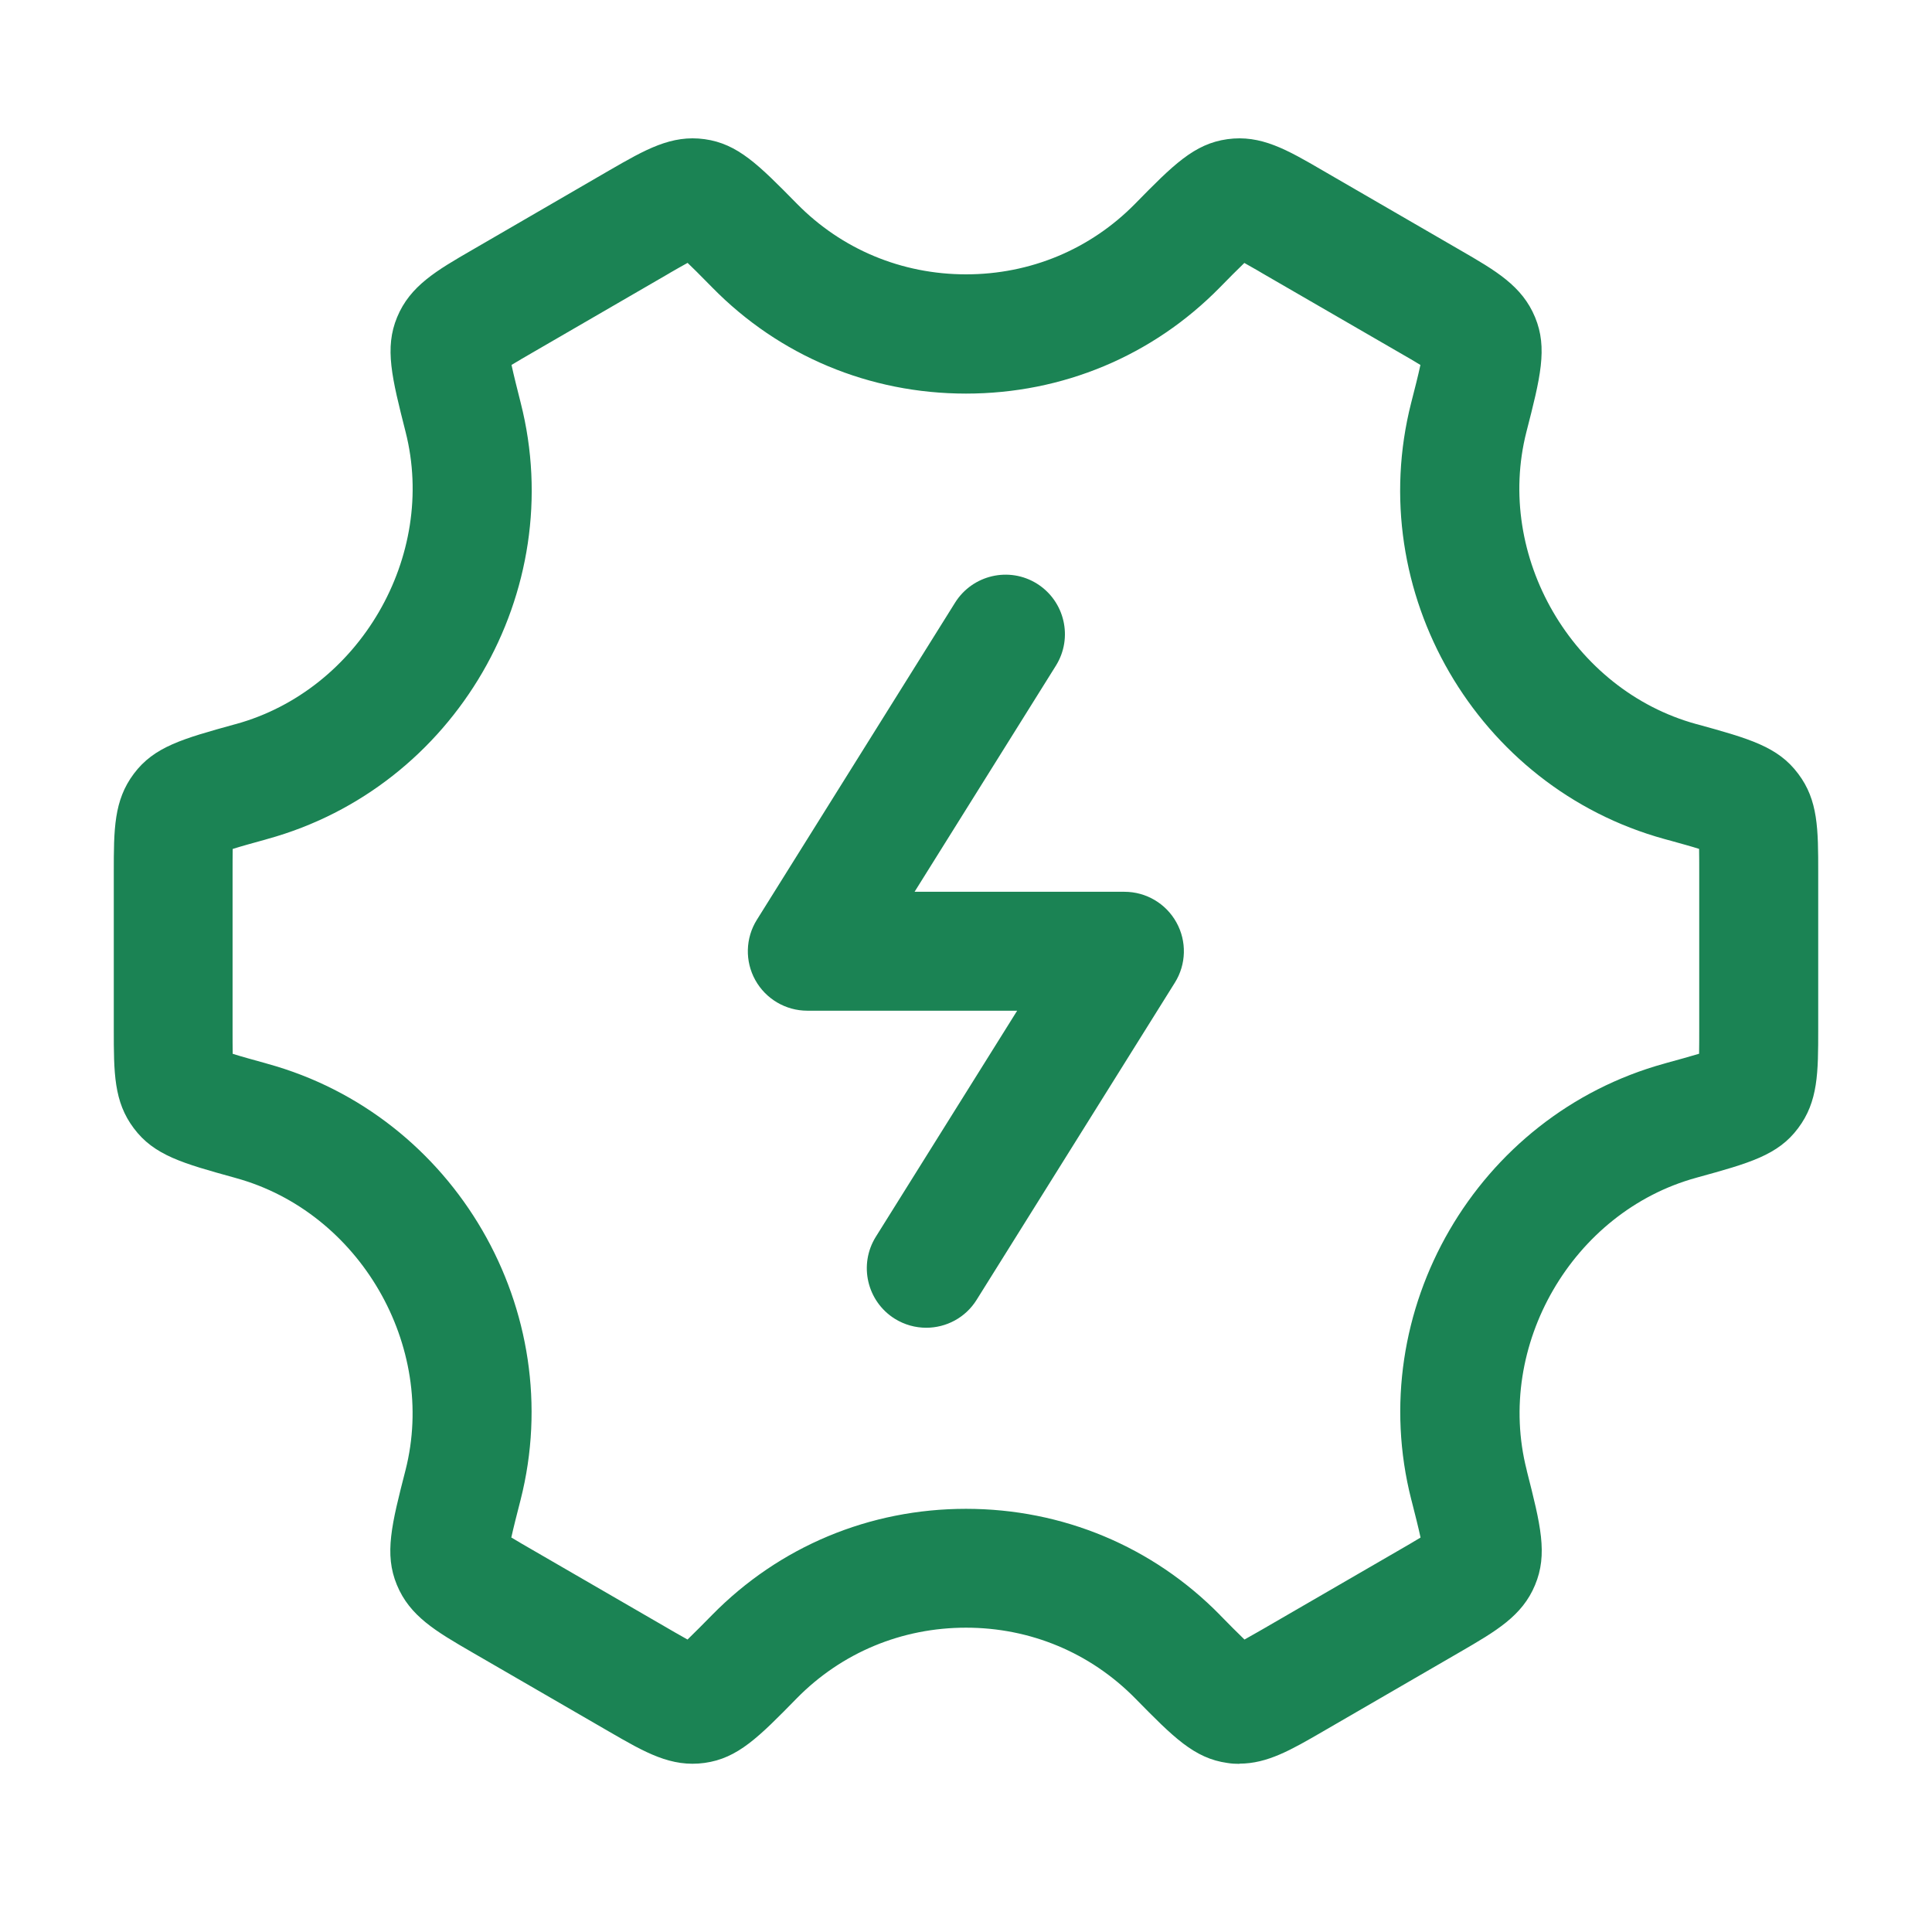
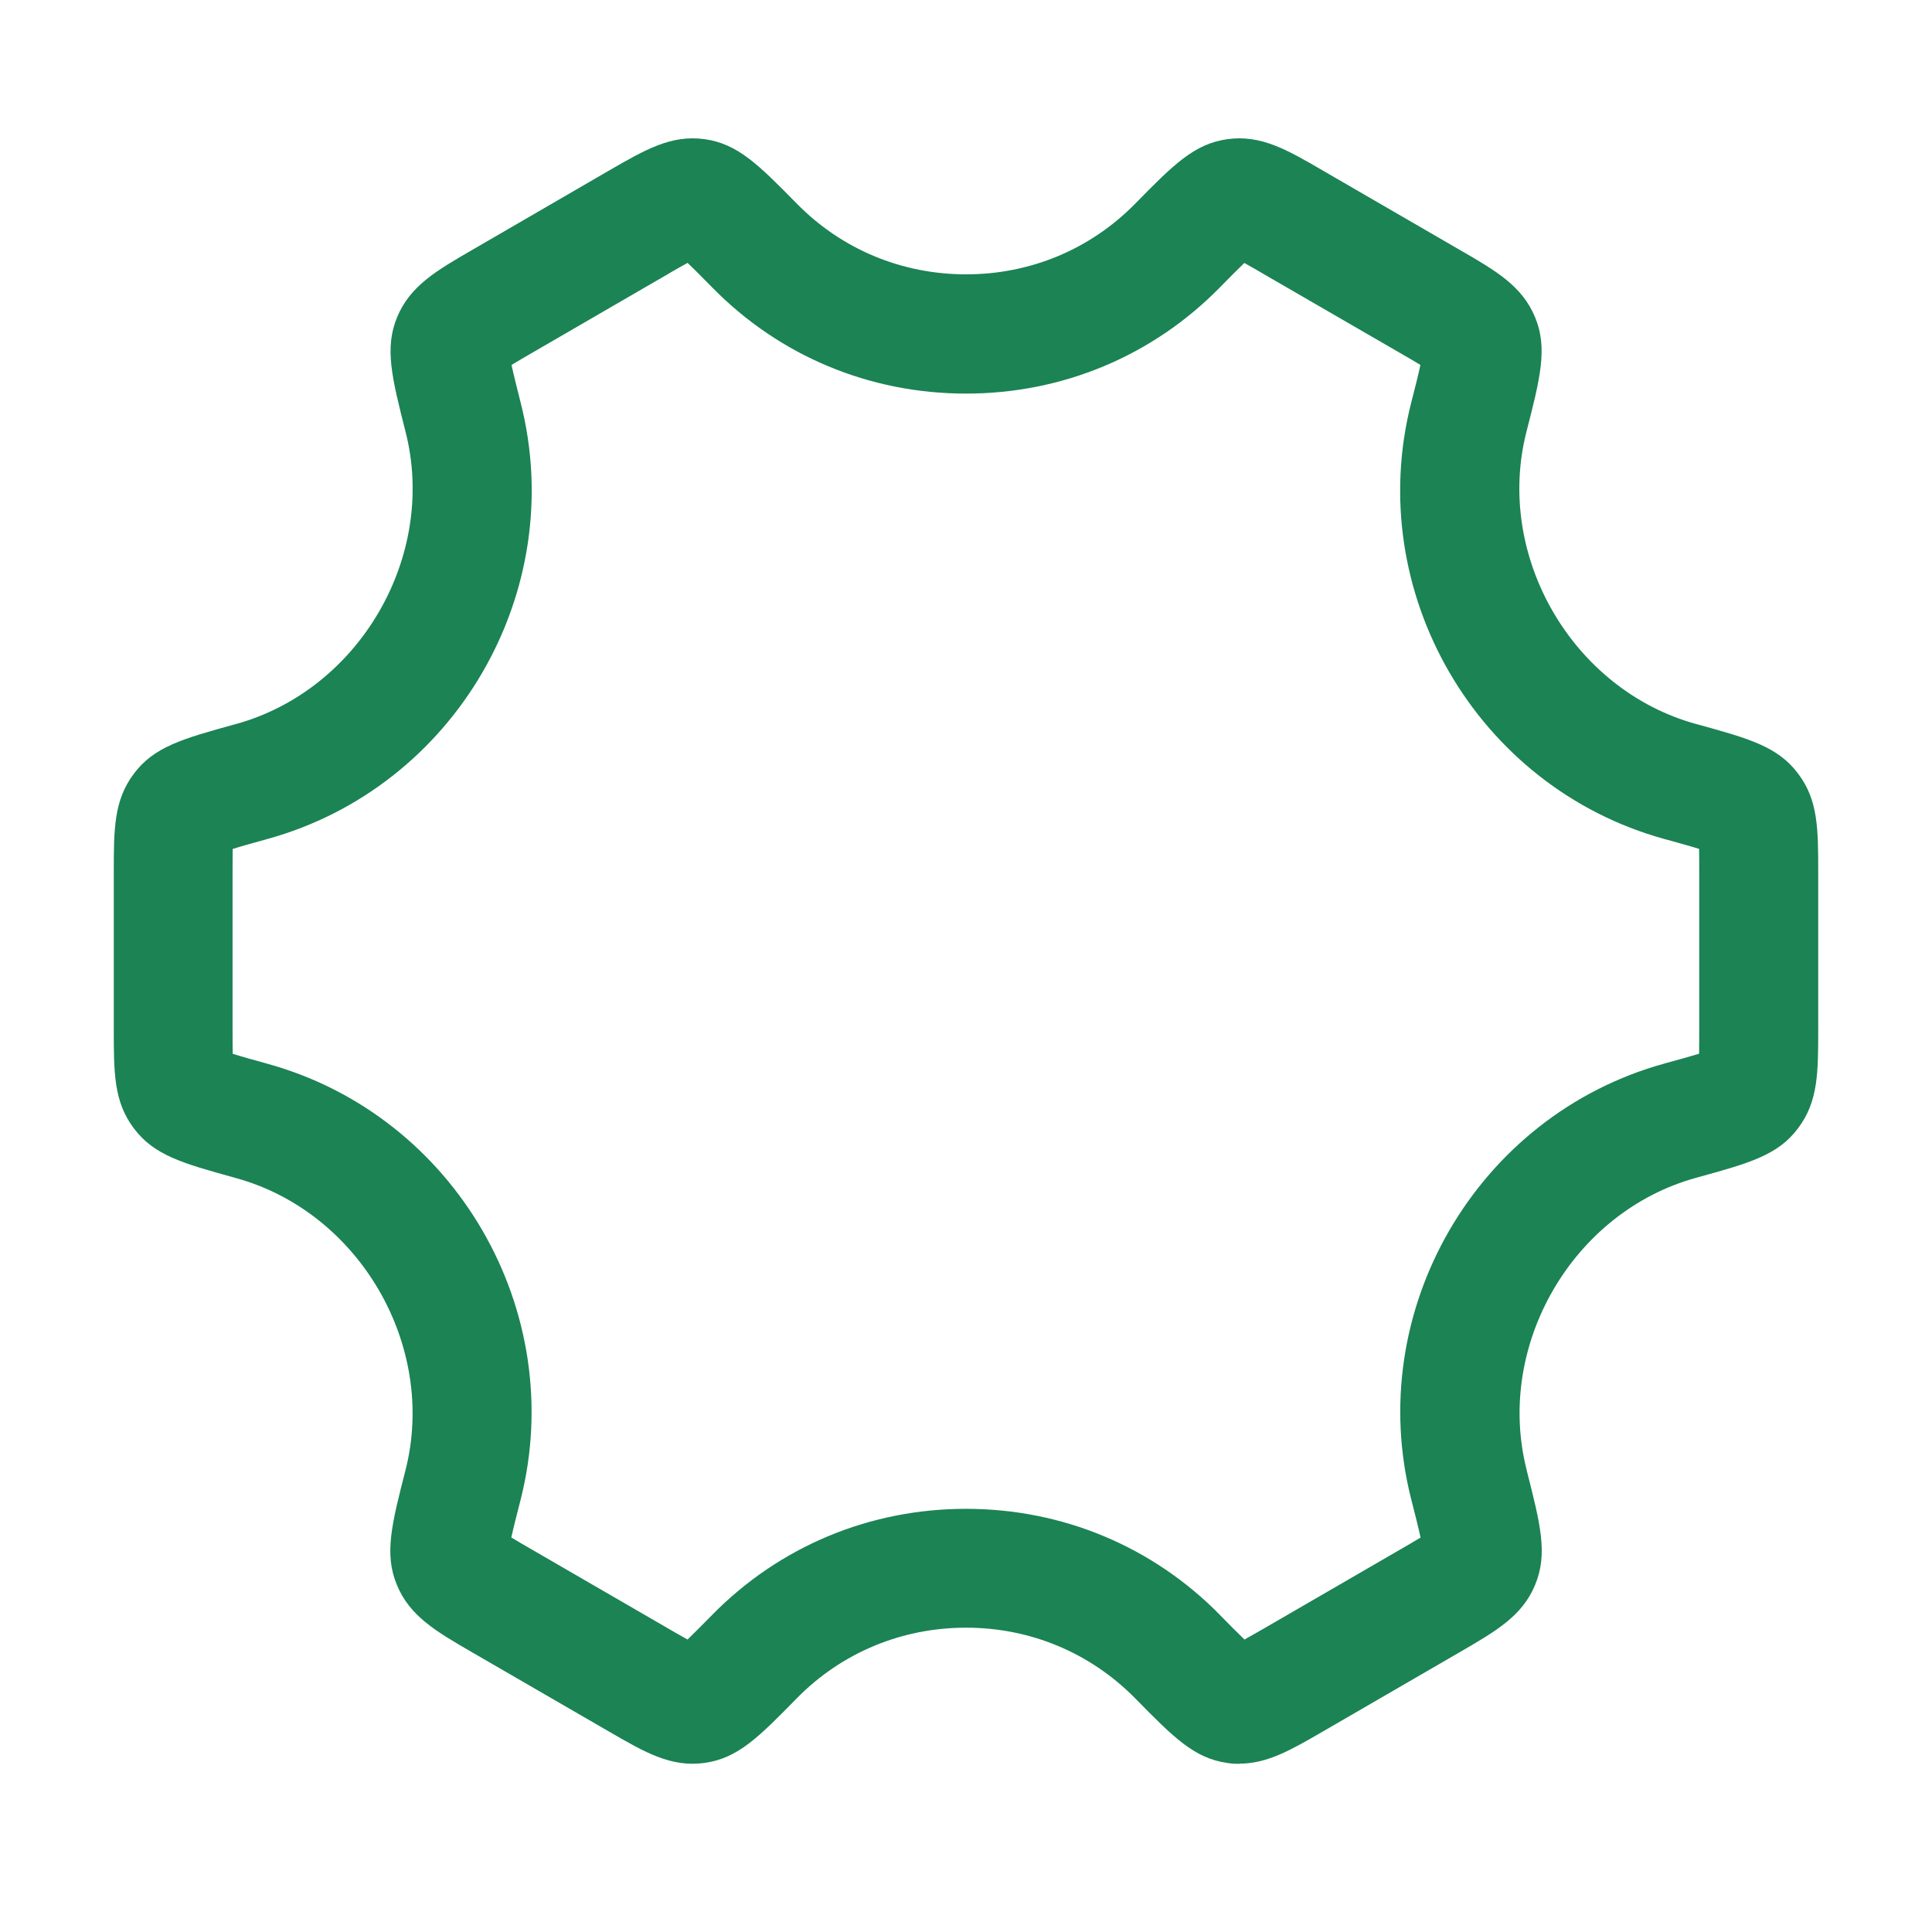
<svg xmlns="http://www.w3.org/2000/svg" width="29" height="29" viewBox="0 0 29 29" fill="none">
-   <path d="M13.431 19.795C13.578 19.886 13.741 19.93 13.903 19.93C14.2 19.93 14.491 19.782 14.66 19.51L17.635 14.75C17.807 14.476 17.816 14.128 17.658 13.845C17.501 13.562 17.203 13.386 16.878 13.386H13.728L15.85 9.991C16.11 9.573 15.983 9.023 15.565 8.761C15.149 8.501 14.598 8.628 14.336 9.046L11.361 13.806C11.189 14.08 11.18 14.428 11.337 14.711C11.494 14.994 11.793 15.171 12.118 15.171H15.268L13.146 18.565C12.886 18.983 13.013 19.533 13.431 19.795Z" fill="#1B8354" />
  <path fill-rule="evenodd" clip-rule="evenodd" d="M18.425 26.463C18.486 26.473 18.546 26.476 18.604 26.476L18.605 26.473C19.024 26.473 19.381 26.266 19.854 25.992L21.916 24.797C22.457 24.483 22.849 24.256 23.041 23.793C23.236 23.329 23.124 22.888 22.92 22.085L22.916 22.065C22.44 20.198 23.605 18.189 25.46 17.679L25.477 17.674C26.258 17.459 26.688 17.34 26.99 16.935C27.292 16.534 27.292 16.101 27.292 15.447V13.1C27.292 12.446 27.292 12.012 26.992 11.615C26.688 11.207 26.258 11.088 25.477 10.872L25.46 10.868C23.603 10.357 22.437 8.348 22.912 6.483C23.12 5.672 23.234 5.225 23.042 4.762C22.847 4.291 22.454 4.064 21.91 3.75L19.856 2.56C19.317 2.246 18.927 2.02 18.424 2.089C17.924 2.158 17.608 2.478 17.037 3.06C16.366 3.742 15.467 4.118 14.501 4.118C13.535 4.118 12.634 3.742 11.963 3.059L11.955 3.051C11.388 2.475 11.075 2.158 10.577 2.089C10.077 2.02 9.689 2.244 9.145 2.558L7.094 3.748C6.549 4.063 6.155 4.292 5.961 4.761C5.769 5.224 5.882 5.67 6.088 6.483C6.563 8.35 5.396 10.358 3.539 10.869L3.523 10.873C2.742 11.089 2.313 11.208 2.009 11.614C1.708 12.015 1.708 12.448 1.708 13.102V15.449C1.708 16.103 1.708 16.537 2.008 16.935C2.313 17.343 2.743 17.462 3.524 17.678L3.541 17.683C5.396 18.193 6.562 20.202 6.087 22.067C5.879 22.879 5.765 23.326 5.957 23.789C6.151 24.26 6.544 24.487 7.087 24.802L9.146 25.994C9.685 26.306 10.073 26.531 10.576 26.462C11.076 26.393 11.391 26.073 11.961 25.491C12.633 24.808 13.534 24.432 14.5 24.432C15.466 24.432 16.367 24.808 17.043 25.496C17.612 26.075 17.925 26.394 18.425 26.463ZM7.985 23.26C7.879 23.199 7.766 23.134 7.677 23.079L7.674 23.083C7.708 22.927 7.763 22.712 7.814 22.514C8.535 19.679 6.83 16.742 4.012 15.967L3.995 15.962L3.982 15.958C3.805 15.909 3.625 15.86 3.493 15.818C3.491 15.713 3.491 15.583 3.491 15.462V13.099C3.491 12.977 3.491 12.848 3.493 12.743C3.625 12.701 3.805 12.652 3.982 12.603L3.995 12.599L4.012 12.594C6.831 11.818 8.537 8.882 7.816 6.047C7.764 5.841 7.711 5.631 7.678 5.478C7.769 5.422 7.882 5.357 7.987 5.296L10.045 4.103L10.061 4.093C10.149 4.043 10.241 3.989 10.321 3.946C10.401 4.021 10.497 4.119 10.598 4.221C10.628 4.252 10.659 4.283 10.69 4.314C11.699 5.343 13.052 5.908 14.5 5.908C15.948 5.908 17.3 5.343 18.309 4.316C18.435 4.187 18.572 4.049 18.678 3.947C18.738 3.98 18.804 4.019 18.872 4.057C18.901 4.075 18.931 4.092 18.96 4.109L21.013 5.297C21.119 5.358 21.232 5.423 21.321 5.478C21.288 5.634 21.233 5.848 21.182 6.047C20.461 8.882 22.166 11.818 24.984 12.594L25.002 12.599C25.032 12.607 25.063 12.616 25.094 12.624C25.244 12.666 25.391 12.706 25.504 12.742C25.506 12.846 25.506 12.976 25.506 13.097V15.461C25.506 15.582 25.506 15.712 25.504 15.817C25.374 15.857 25.197 15.905 25.023 15.953L25.002 15.959L24.985 15.964C22.167 16.74 20.462 19.677 21.184 22.51L21.189 22.528C21.24 22.727 21.291 22.93 21.323 23.079C21.234 23.134 21.121 23.199 21.014 23.261L18.96 24.451C18.928 24.469 18.895 24.488 18.862 24.507C18.799 24.543 18.737 24.579 18.68 24.61C18.578 24.512 18.445 24.378 18.314 24.244L18.312 24.241C17.302 23.213 15.948 22.648 14.5 22.648C13.052 22.648 11.699 23.213 10.689 24.241C10.562 24.37 10.426 24.508 10.32 24.61C10.26 24.577 10.194 24.539 10.126 24.5C10.097 24.483 10.067 24.465 10.038 24.449L7.985 23.26Z" fill="#1B8354" />
</svg>